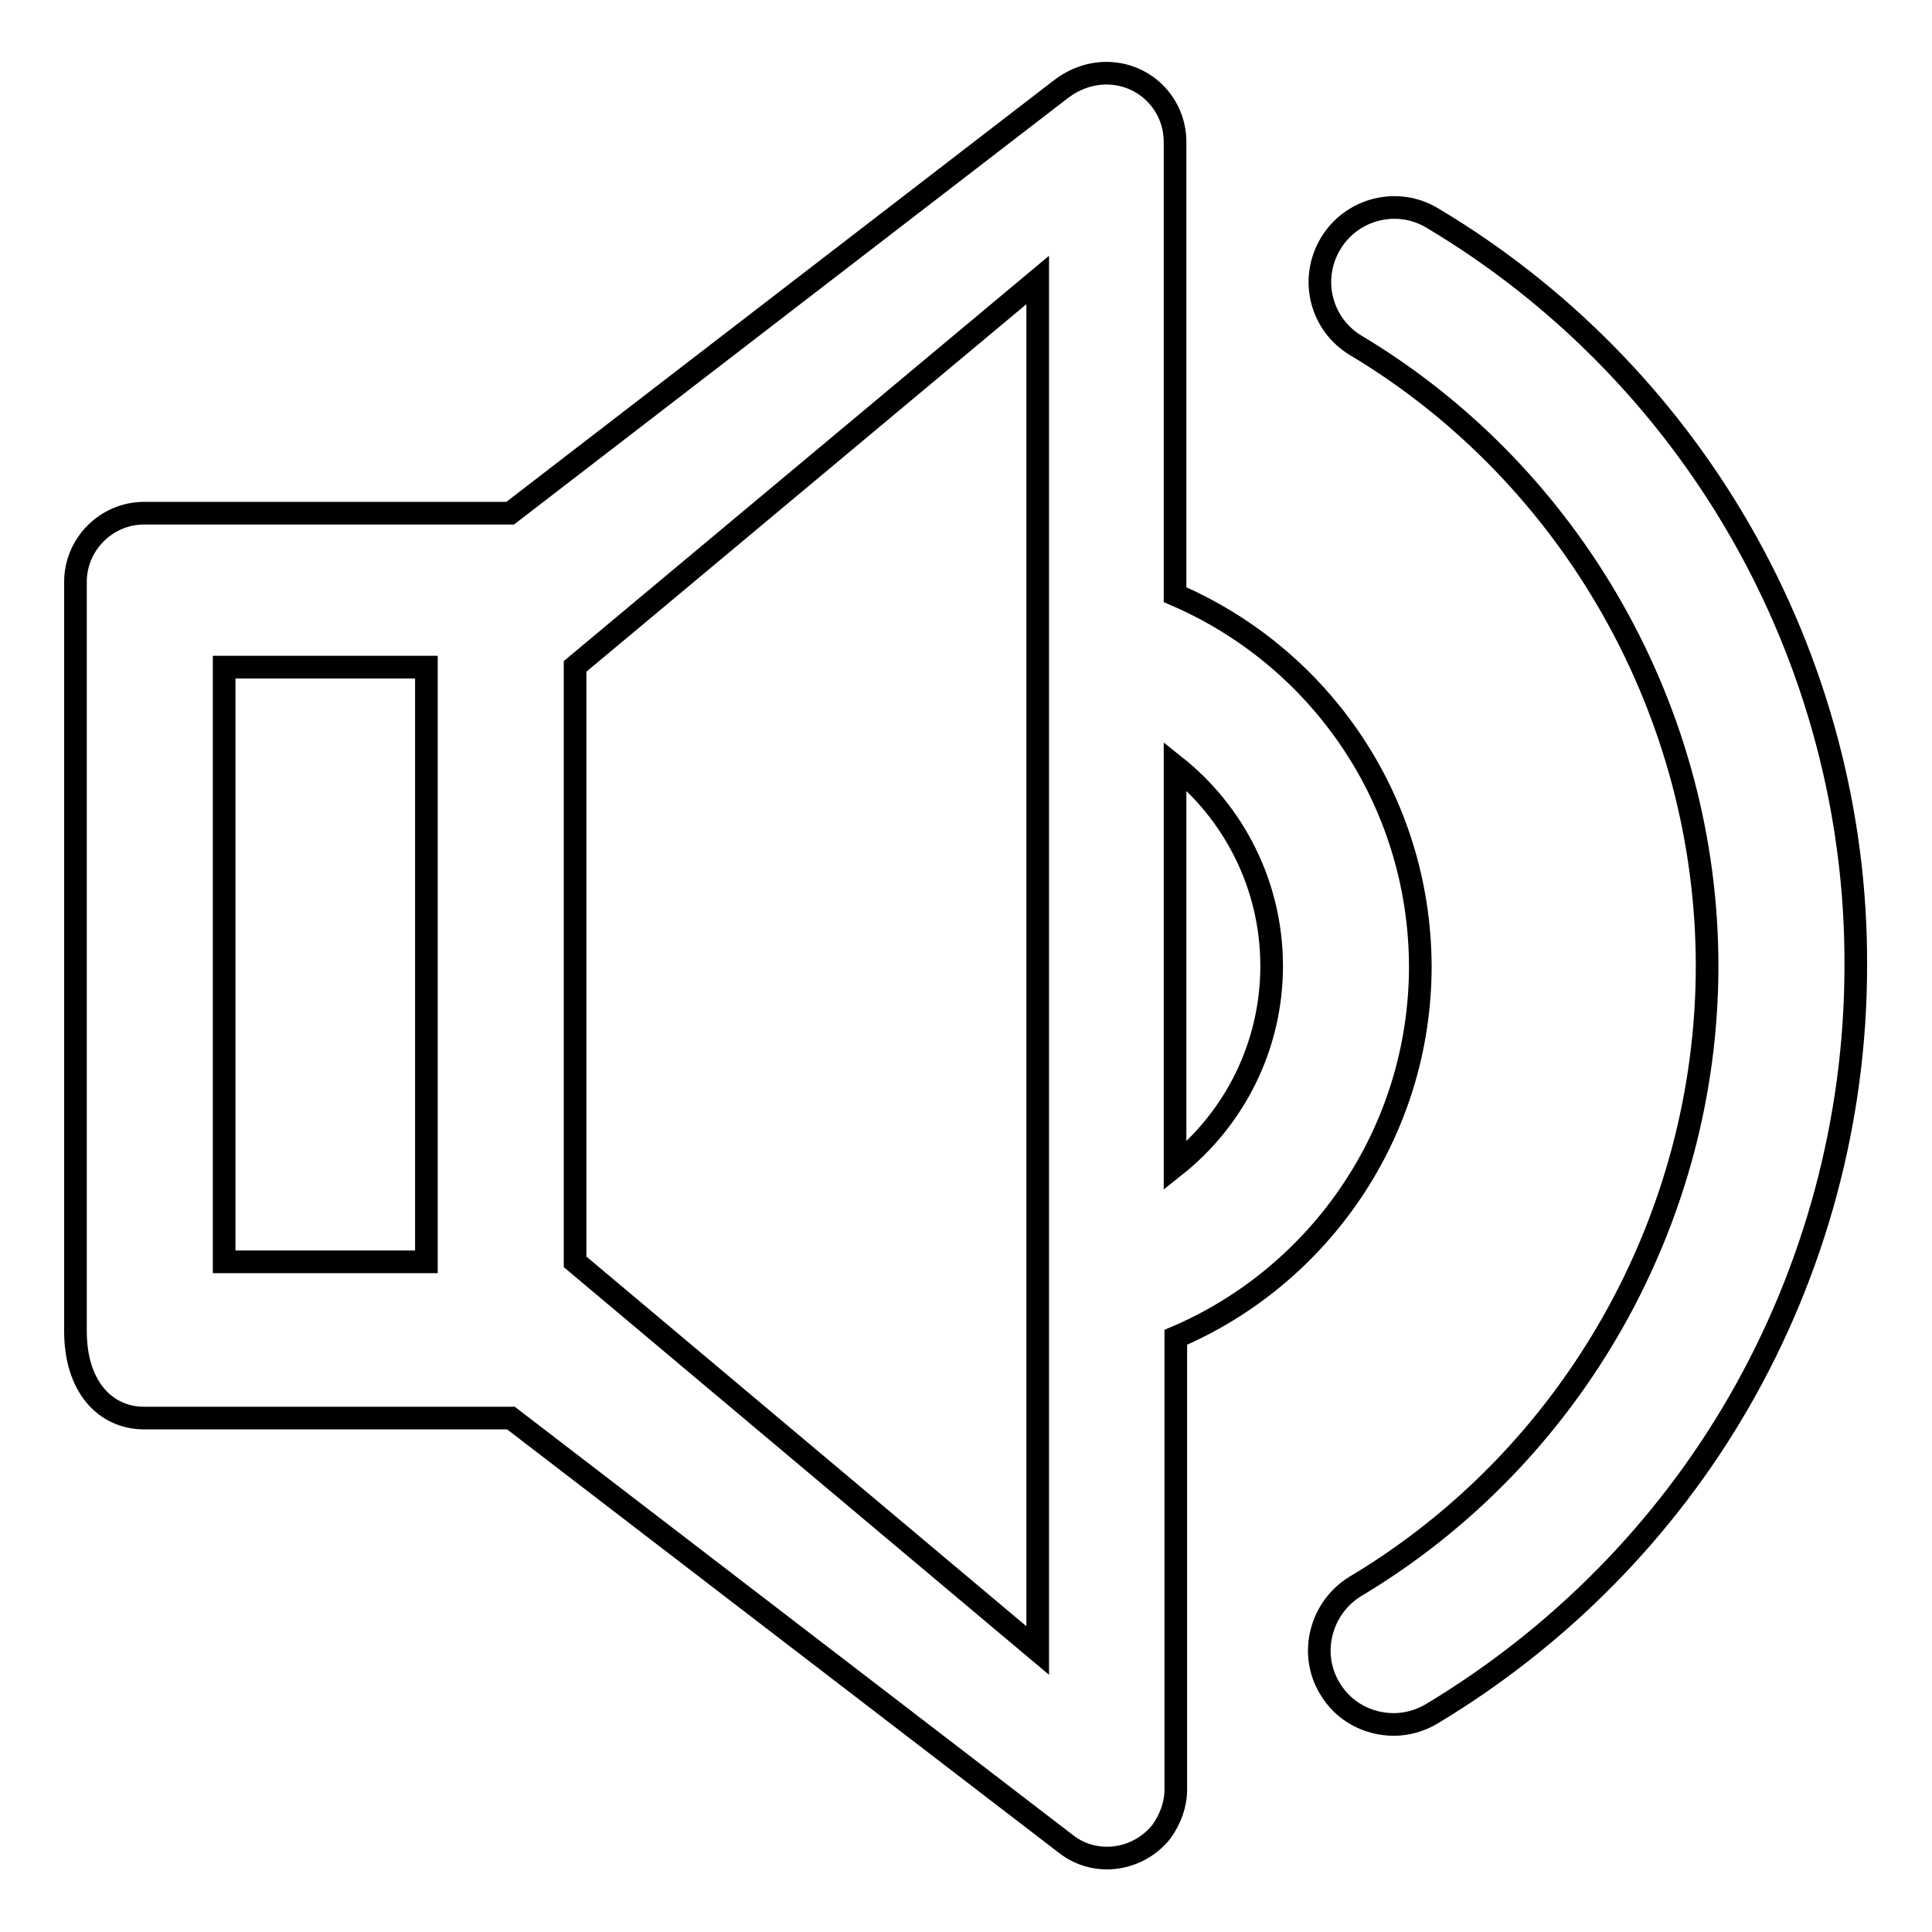
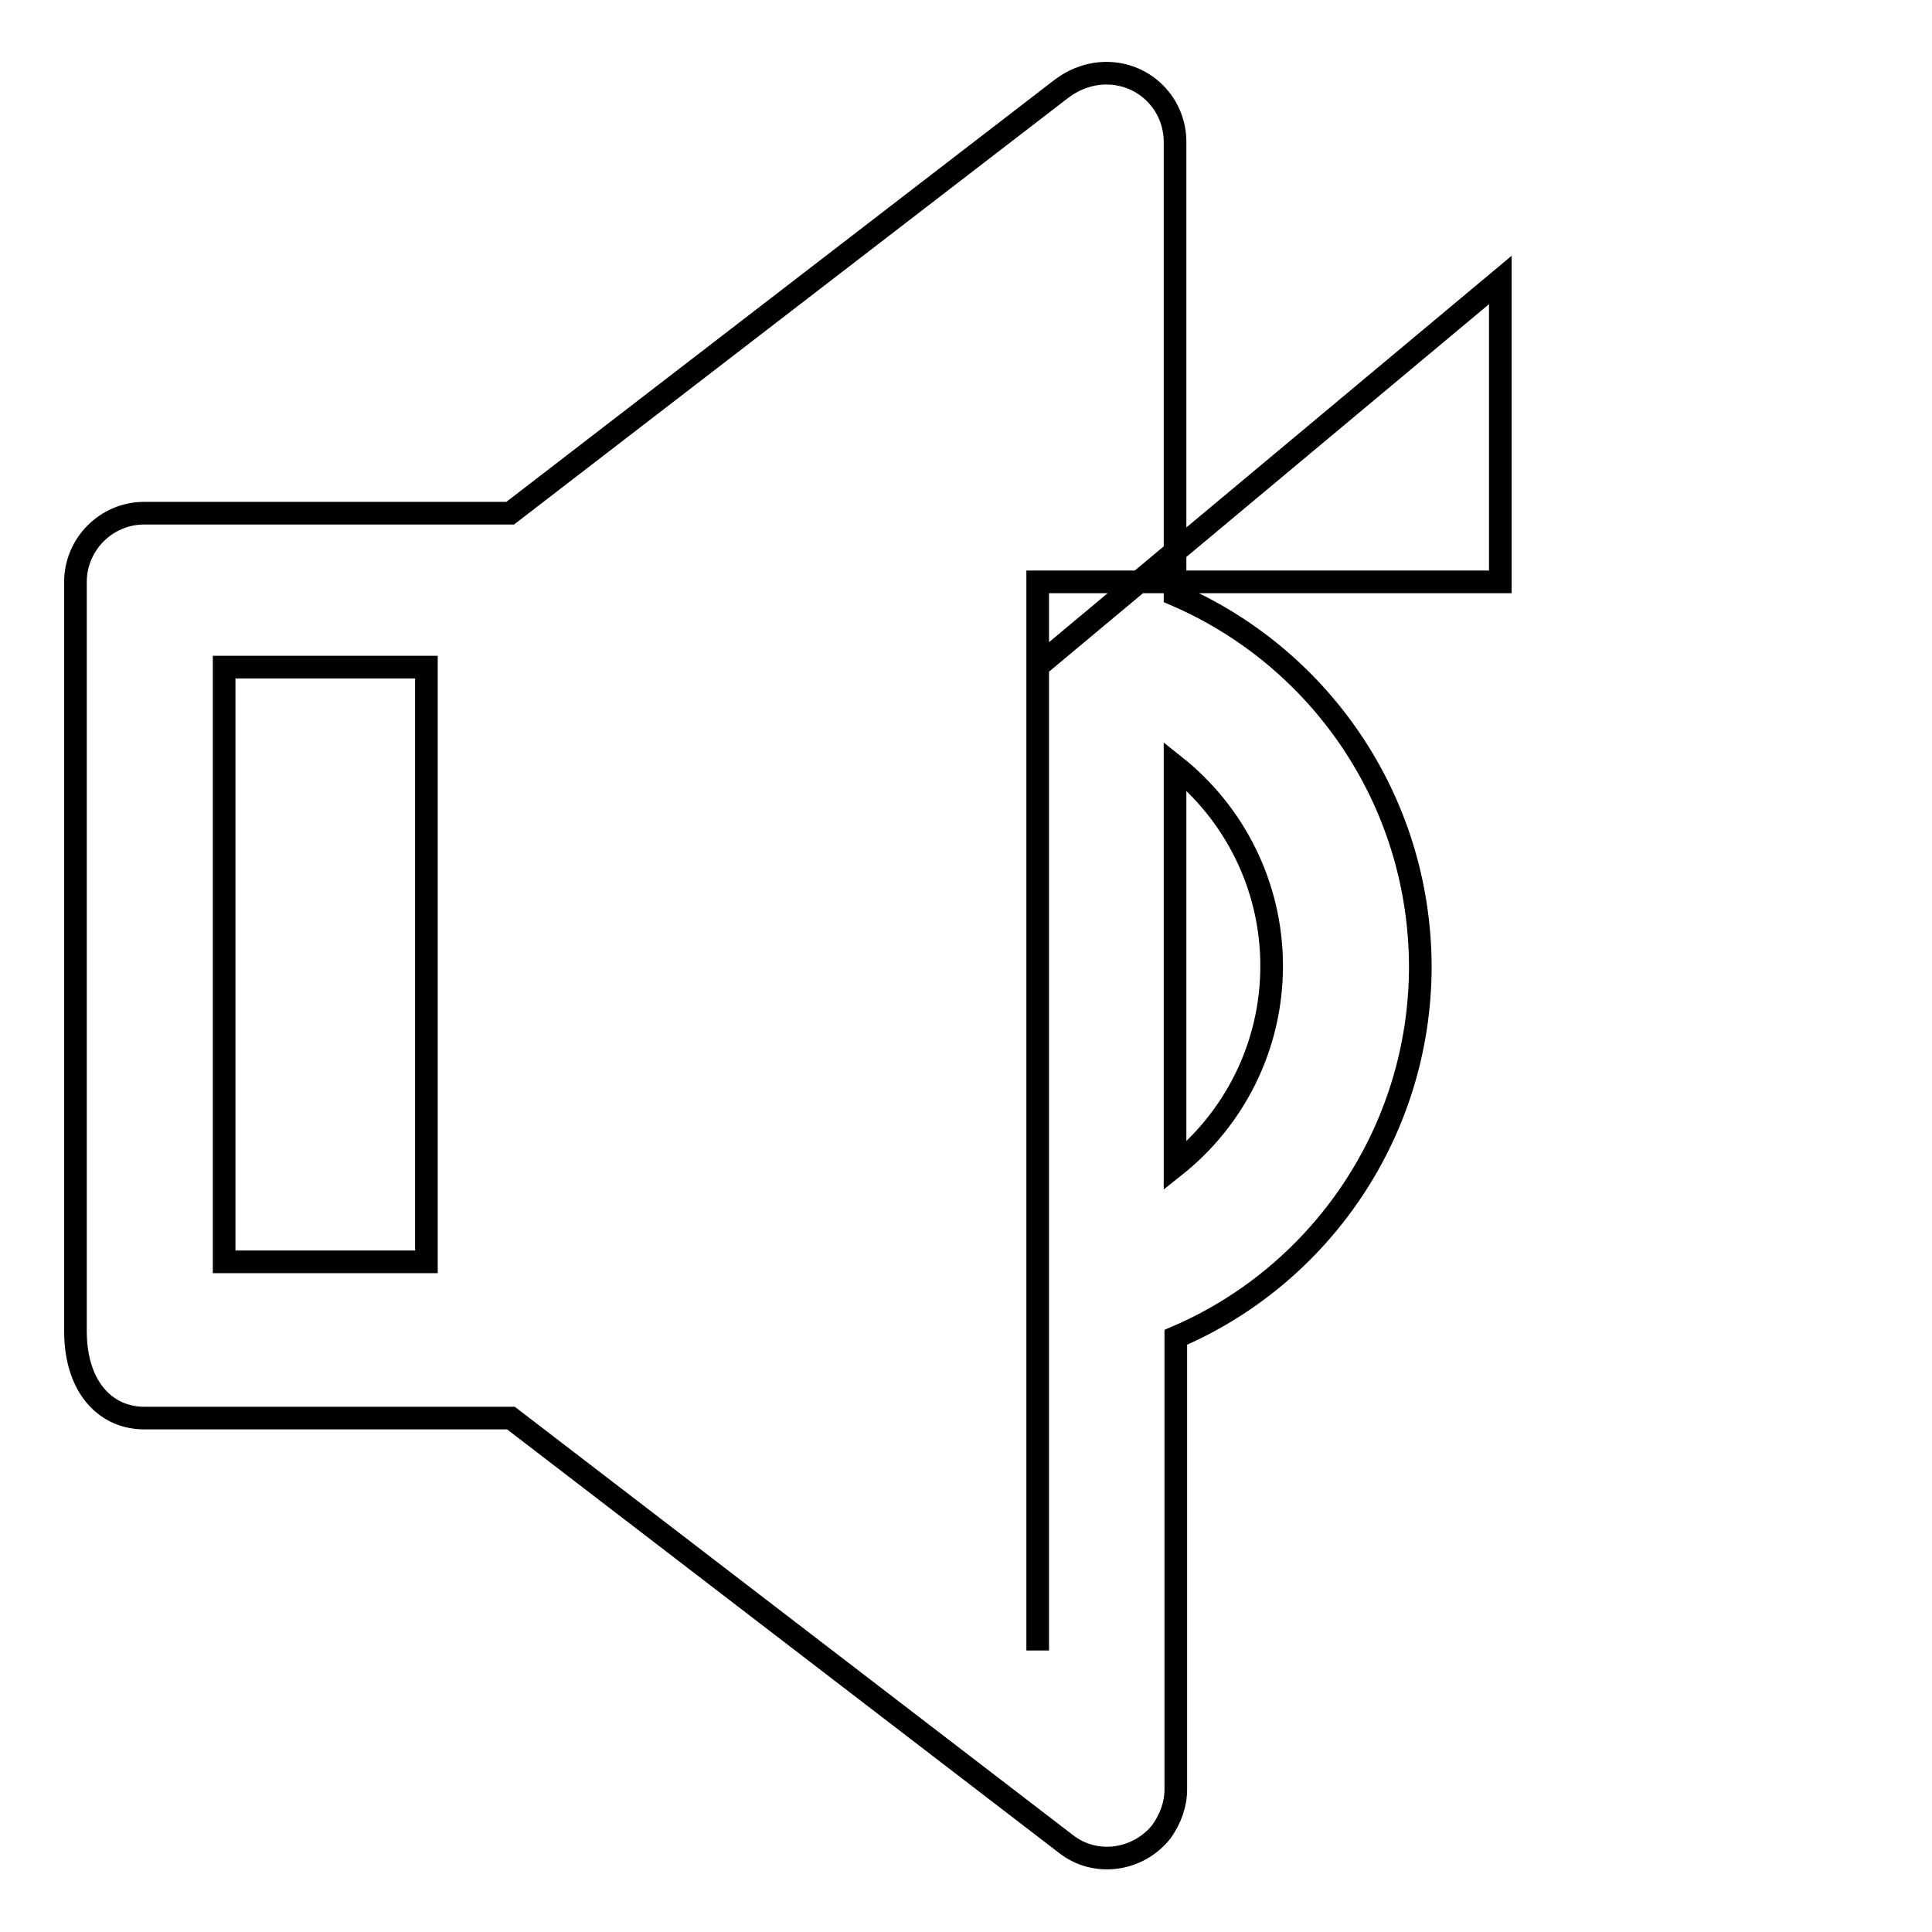
<svg xmlns="http://www.w3.org/2000/svg" version="1.1" x="0px" y="0px" viewBox="0 0 256 256" enable-background="new 0 0 256 256" xml:space="preserve">
  <g>
    <g>
-       <path stroke-width="3" fill-opacity="0" stroke="#000000" d="M230.5,70.2c-9.8-17-23.9-31.3-40.7-41.3c-4.6-2.8-10.7-1.3-13.5,3.4c-2.8,4.7-1.3,10.7,3.4,13.5c28.7,17.2,46.5,48.7,46.5,82.2c0,33.5-17.8,65-46.6,82.2c-4.6,2.8-6.2,8.9-3.4,13.5c1.8,3.1,5.1,4.8,8.5,4.8c1.7,0,3.5-0.5,5-1.4c16.8-10.1,30.9-24.3,40.7-41.3c10.1-17.5,15.5-37.5,15.5-57.8C246,107.7,240.6,87.7,230.5,70.2z" />
-       <path stroke-width="3" fill-opacity="0" stroke="#000000" d="M155.7,78.8v-60c0-5-4-9.1-9.1-9.1c-2.2,0-4.3,0.8-6,2.1L67.6,68H19.1c-5,0-9.1,4.1-9.1,9.1v99.3c0,7.4,4,11.5,9.1,11.5h0.3h48.3l73.5,56.4c3.9,3.1,9.6,2.3,12.7-1.6c1.2-1.7,1.9-3.6,1.9-5.6v-59.9c19-8.1,32.4-27.1,32.4-49.2C188.1,105.9,174.8,87,155.7,78.8z M56.5,167.2H29.7V88.4h26.8L56.5,167.2L56.5,167.2L56.5,167.2z M137.5,77.1v101.7v39.9l-61.3-51.5V88.3l61.3-51.2V77.1L137.5,77.1z M155.7,154.5v-53c7.8,6.2,12.8,15.8,12.8,26.5C168.5,138.7,163.5,148.3,155.7,154.5z" />
+       <path stroke-width="3" fill-opacity="0" stroke="#000000" d="M155.7,78.8v-60c0-5-4-9.1-9.1-9.1c-2.2,0-4.3,0.8-6,2.1L67.6,68H19.1c-5,0-9.1,4.1-9.1,9.1v99.3c0,7.4,4,11.5,9.1,11.5h0.3h48.3l73.5,56.4c3.9,3.1,9.6,2.3,12.7-1.6c1.2-1.7,1.9-3.6,1.9-5.6v-59.9c19-8.1,32.4-27.1,32.4-49.2C188.1,105.9,174.8,87,155.7,78.8z M56.5,167.2H29.7V88.4h26.8L56.5,167.2L56.5,167.2L56.5,167.2z M137.5,77.1v101.7v39.9V88.3l61.3-51.2V77.1L137.5,77.1z M155.7,154.5v-53c7.8,6.2,12.8,15.8,12.8,26.5C168.5,138.7,163.5,148.3,155.7,154.5z" />
    </g>
  </g>
</svg>